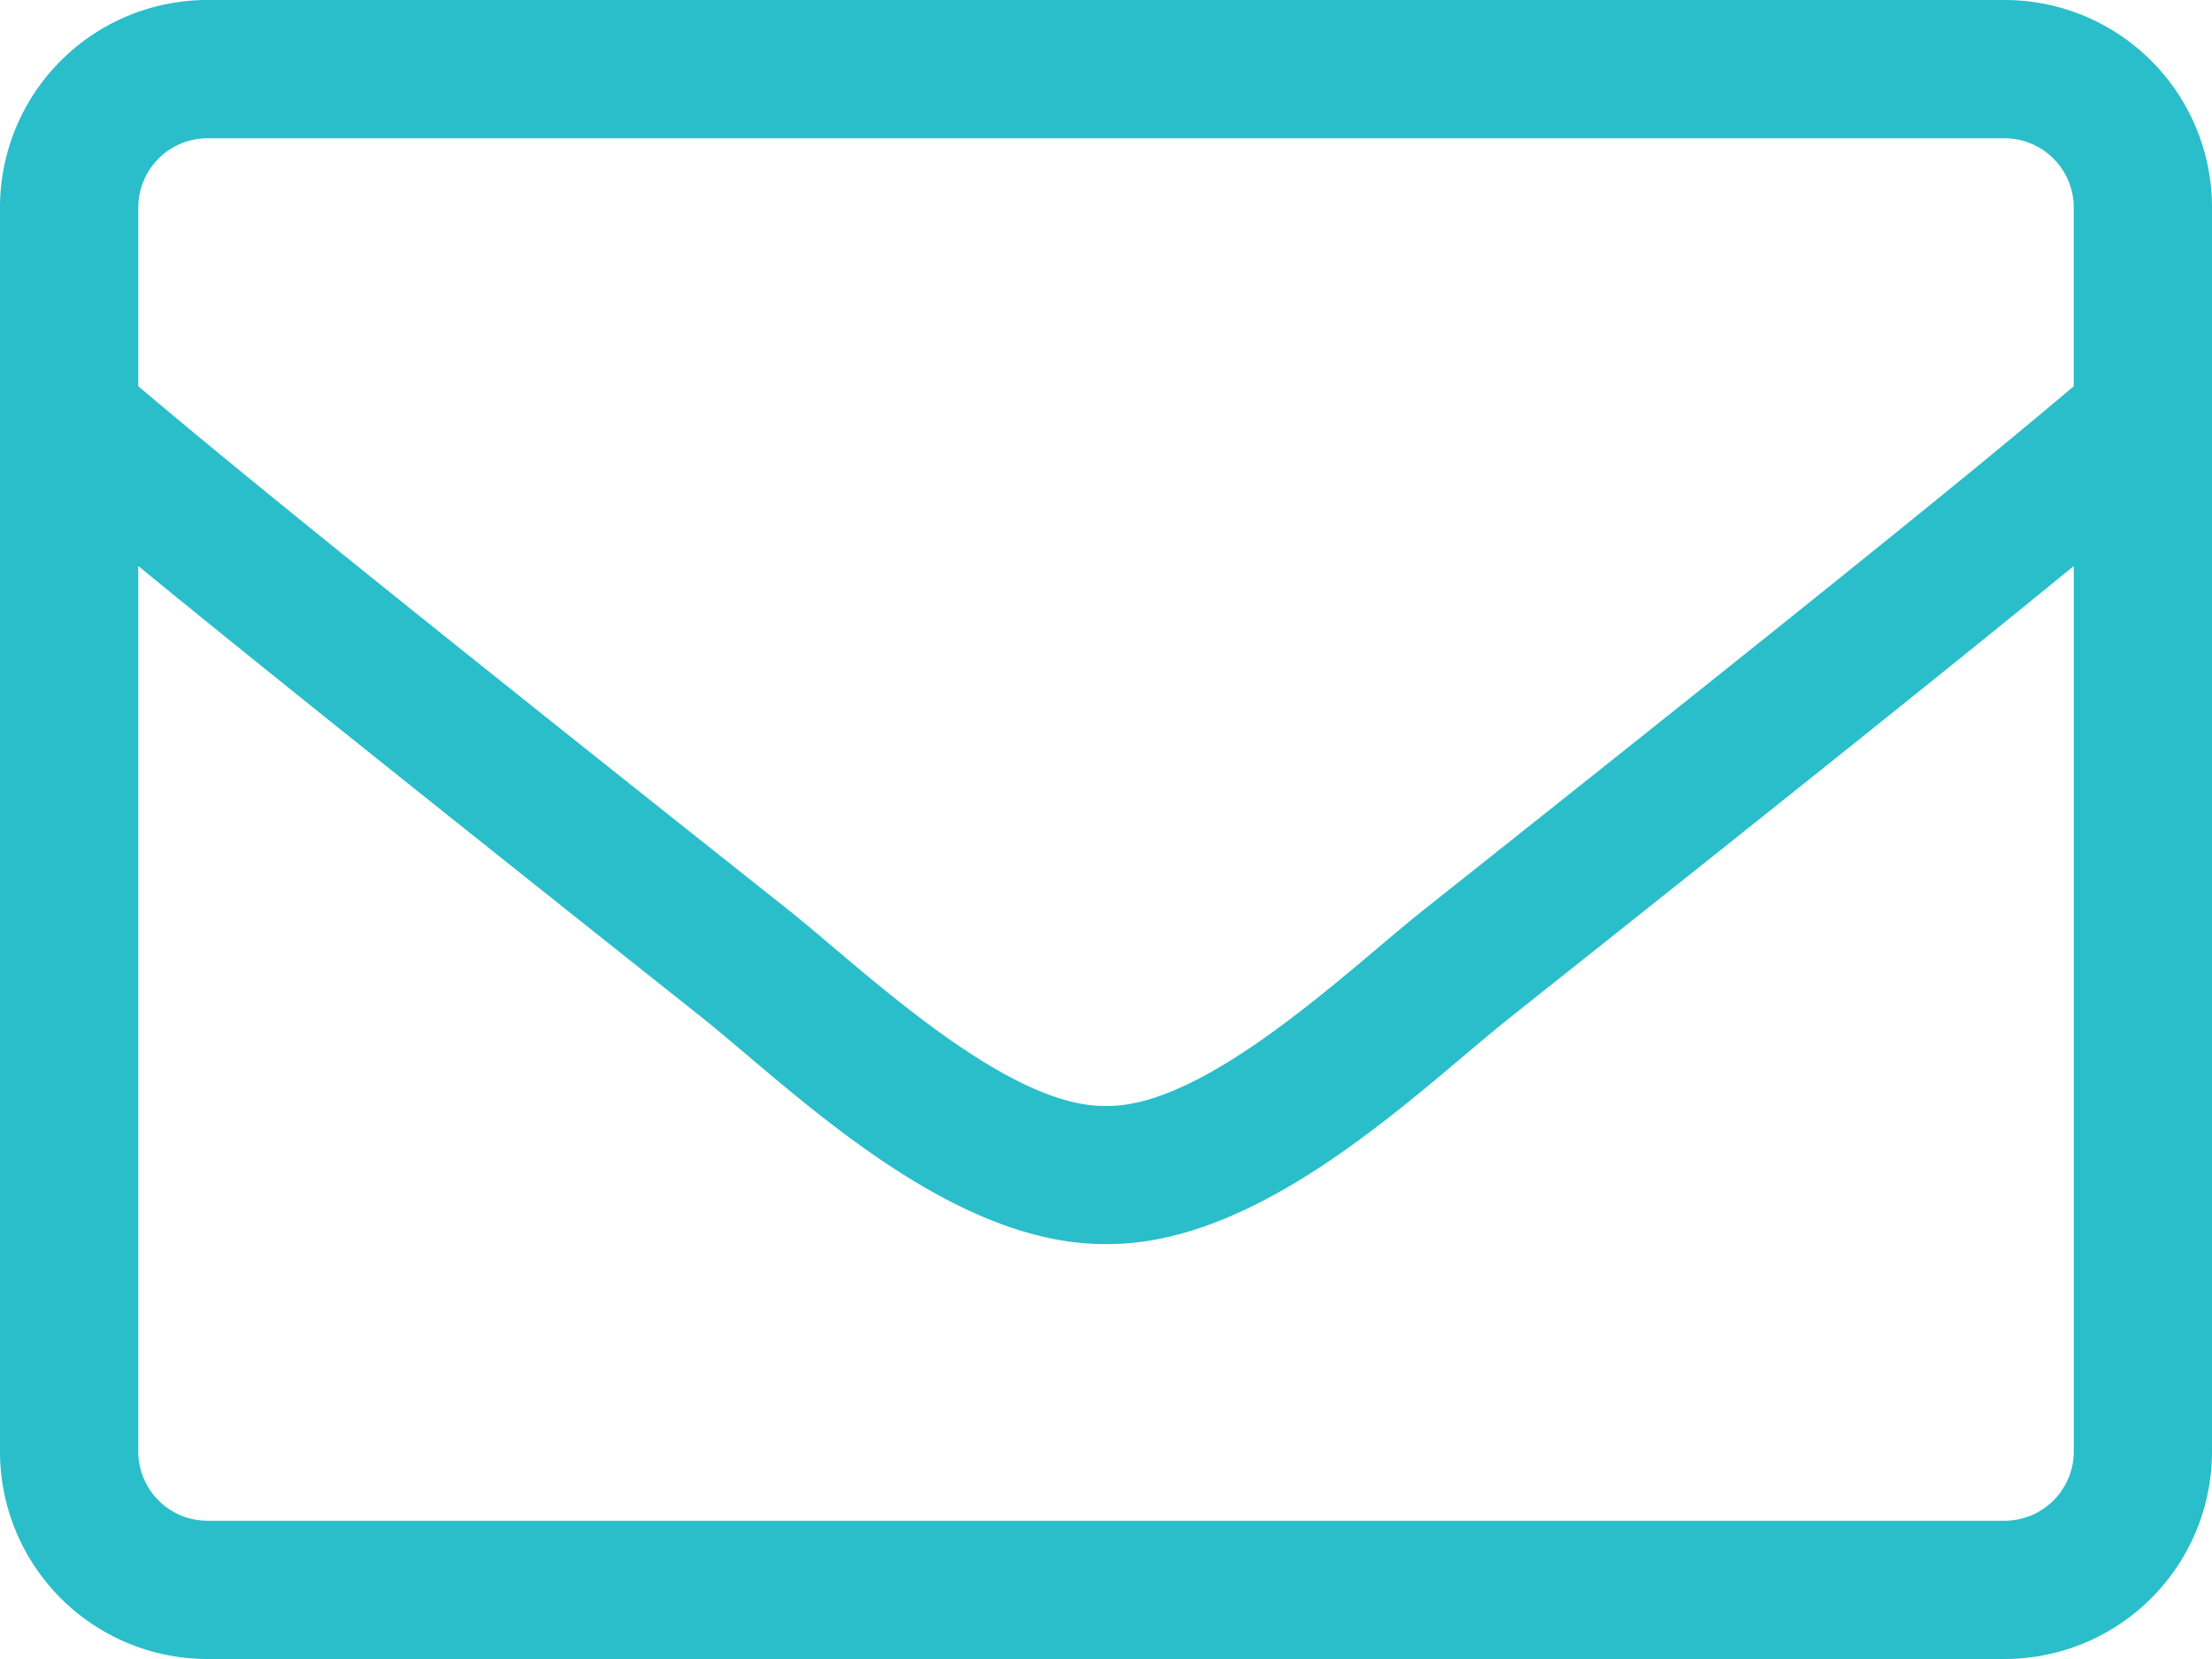
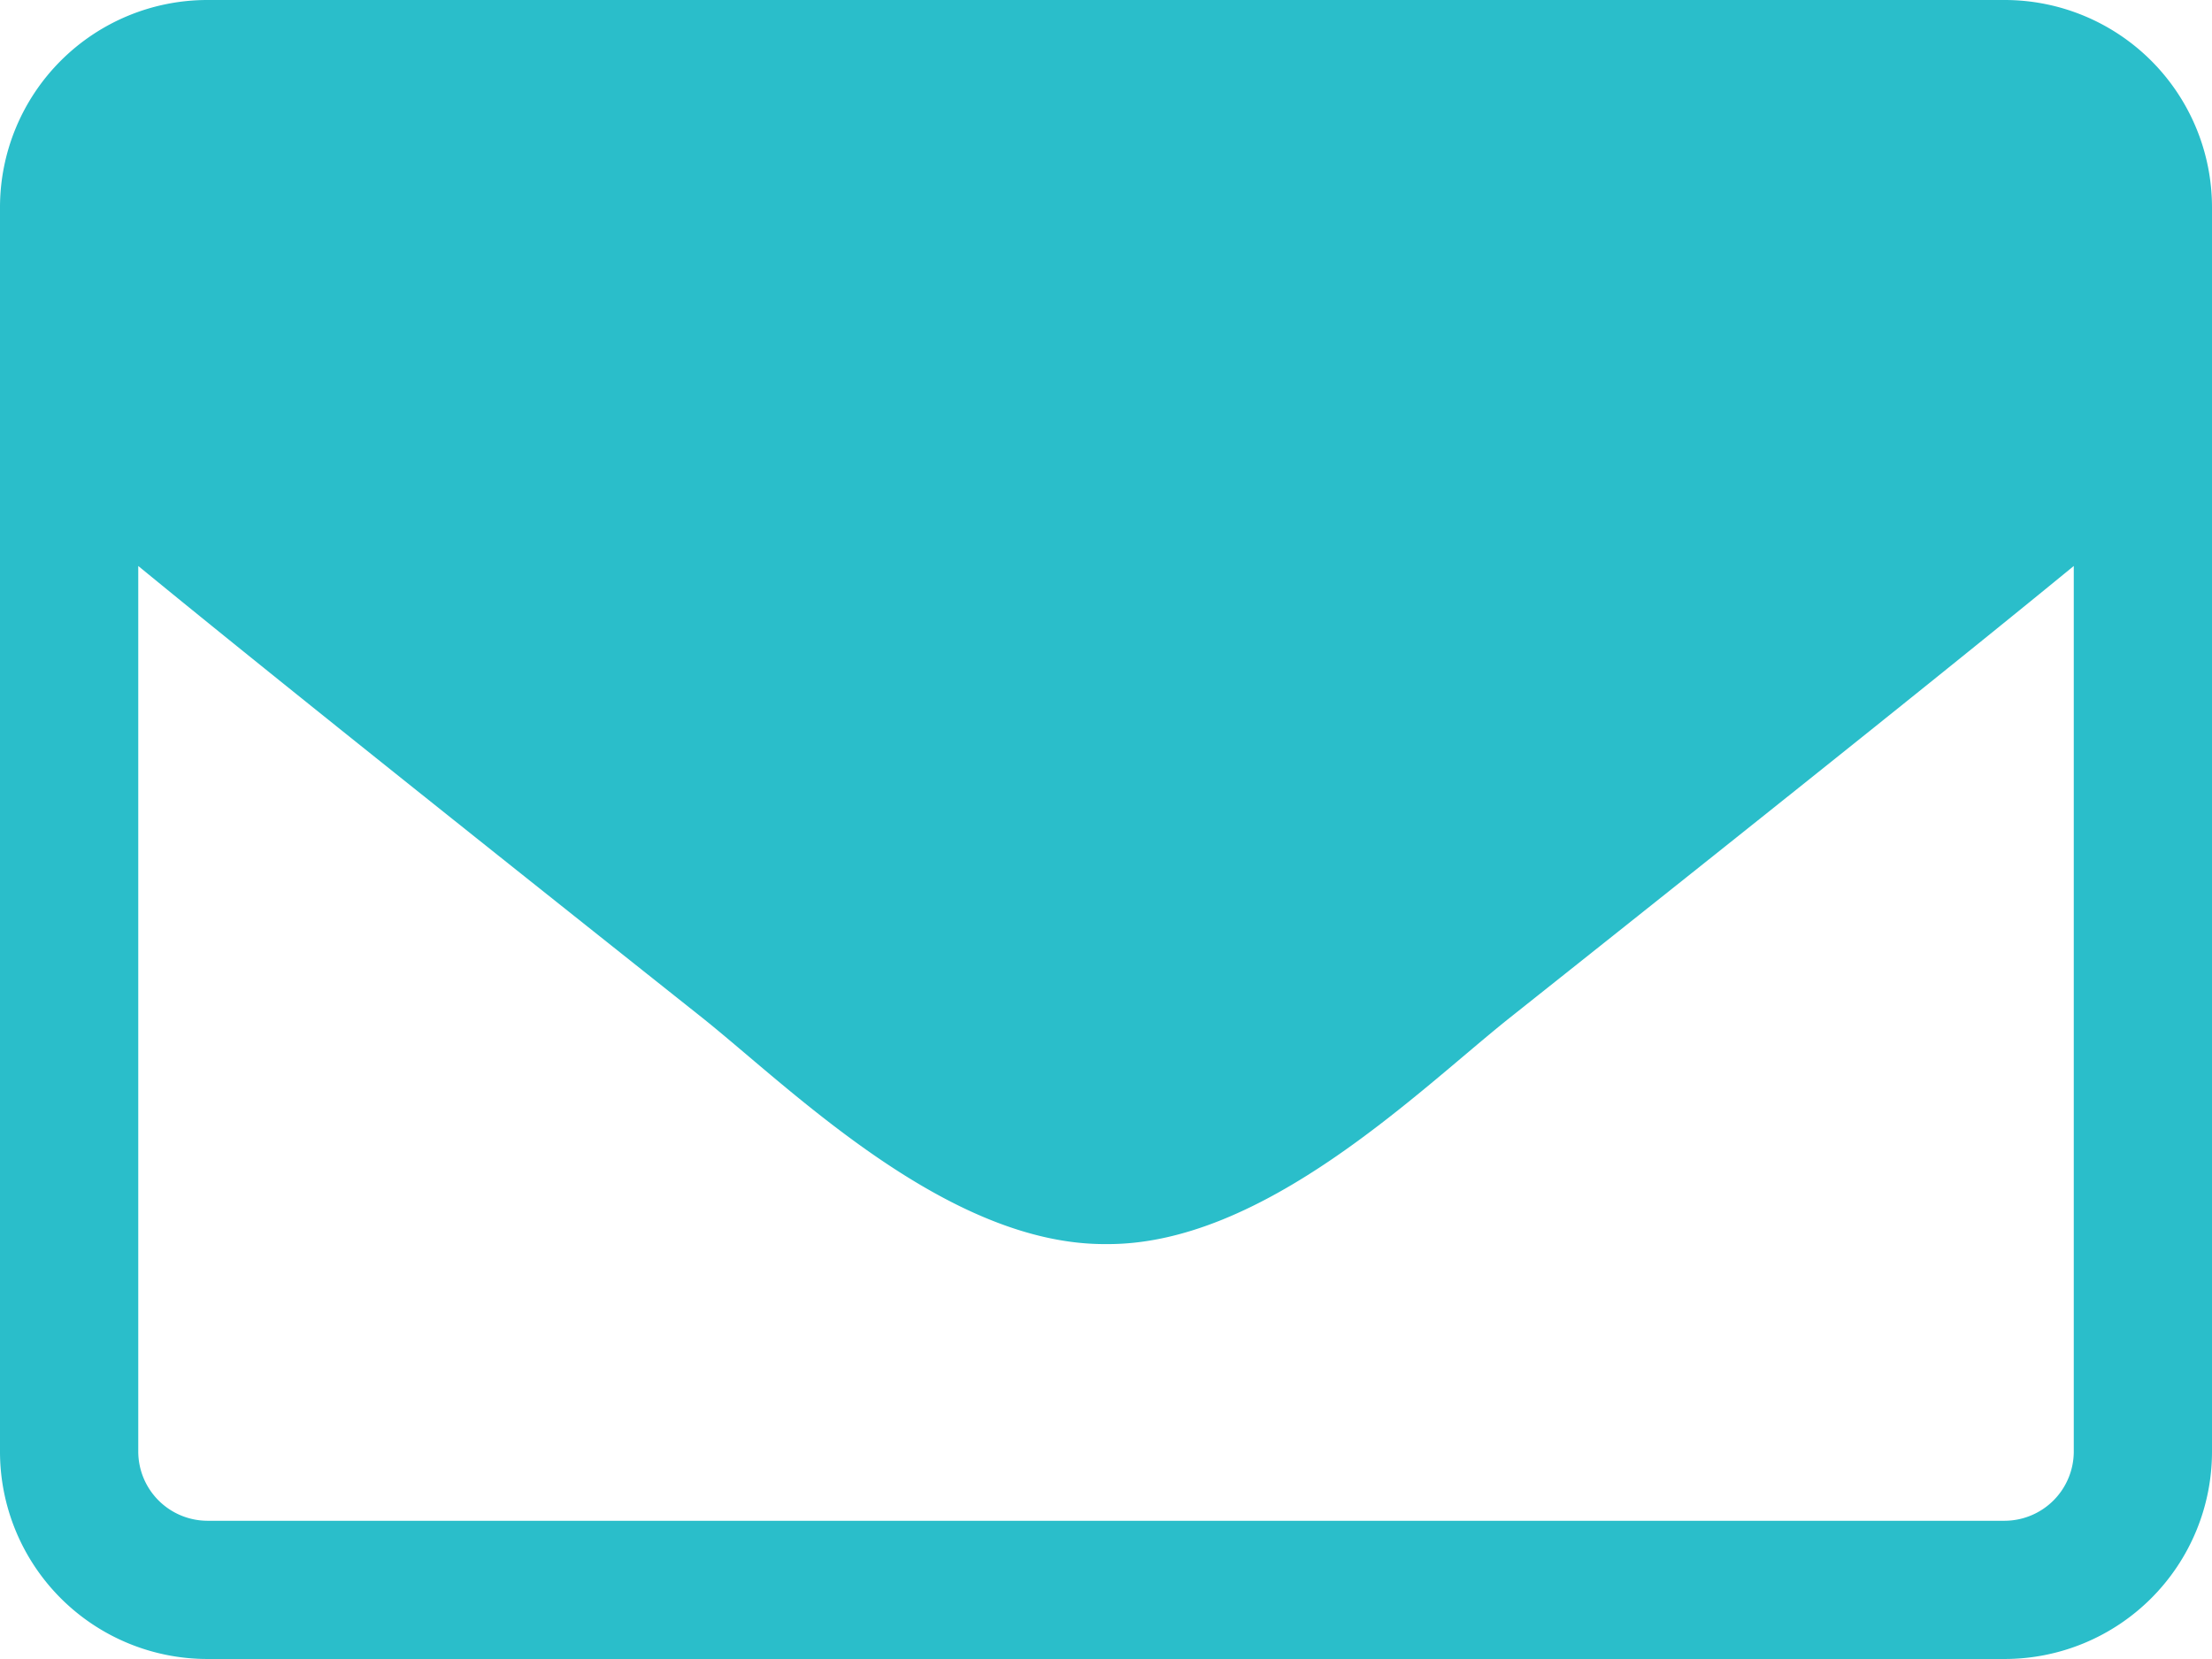
<svg xmlns="http://www.w3.org/2000/svg" width="57.803" height="43.353" viewBox="0 0 57.803 43.353">
-   <path d="M52.384 0H5.419A5.42 5.42 0 000 5.419v32.514a5.42 5.42 0 005.419 5.419h46.965a5.42 5.42 0 005.419-5.419V5.419A5.42 5.42 0 0052.384 0zM5.419 3.613h46.965a1.812 1.812 0 011.806 1.806v4.674c-2.472 2.089-6.006 4.967-17 13.694-1.91 1.513-5.669 5.16-8.29 5.113-2.619.045-6.39-3.6-8.287-5.114-11-8.727-14.53-11.606-17-13.694V5.419a1.812 1.812 0 011.806-1.806zM52.384 39.74H5.419a1.812 1.812 0 01-1.806-1.806V14.79c2.574 2.111 6.638 5.374 14.756 11.82 2.314 1.852 6.4 5.927 10.533 5.9 4.109.034 8.162-4.008 10.533-5.9 8.117-6.446 12.182-9.709 14.756-11.82v23.144a1.812 1.812 0 01-1.807 1.806z" fill="#2abeca" />
+   <path d="M52.384 0H5.419A5.42 5.42 0 000 5.419v32.514a5.42 5.42 0 005.419 5.419h46.965a5.42 5.42 0 005.419-5.419V5.419A5.42 5.42 0 0052.384 0zM5.419 3.613h46.965a1.812 1.812 0 011.806 1.806v4.674V5.419a1.812 1.812 0 011.806-1.806zM52.384 39.74H5.419a1.812 1.812 0 01-1.806-1.806V14.79c2.574 2.111 6.638 5.374 14.756 11.82 2.314 1.852 6.4 5.927 10.533 5.9 4.109.034 8.162-4.008 10.533-5.9 8.117-6.446 12.182-9.709 14.756-11.82v23.144a1.812 1.812 0 01-1.807 1.806z" fill="#2abeca" />
</svg>